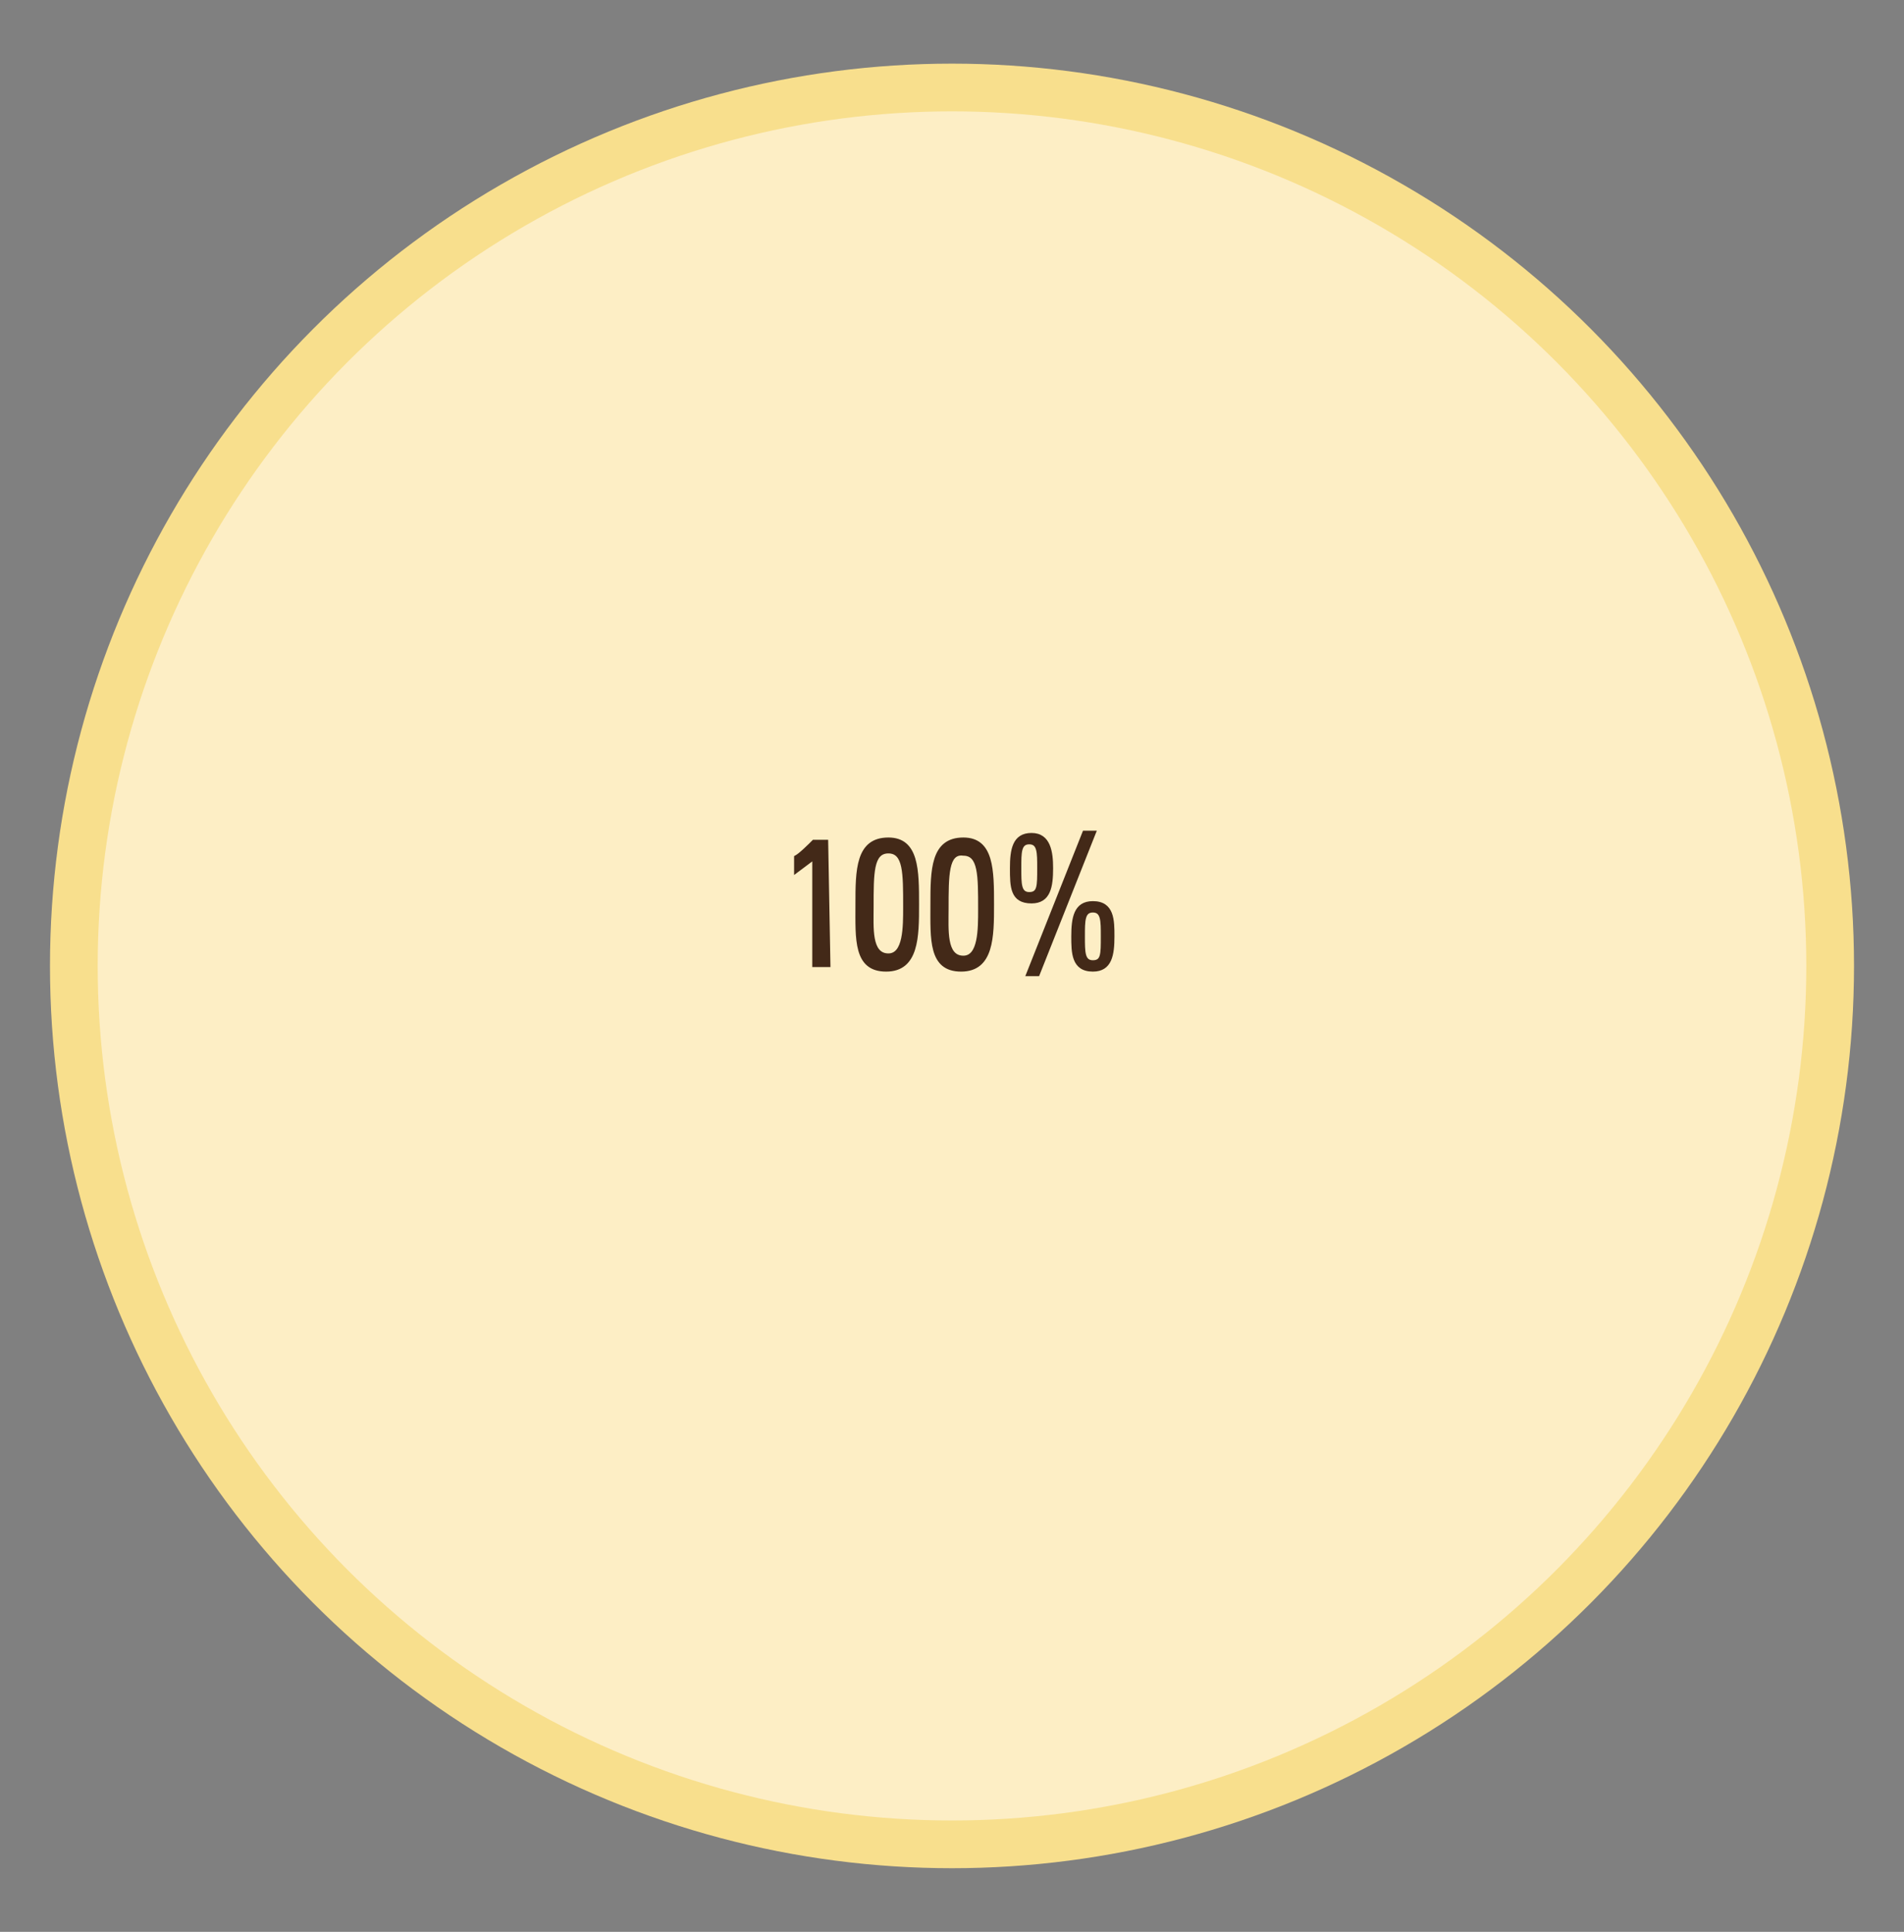
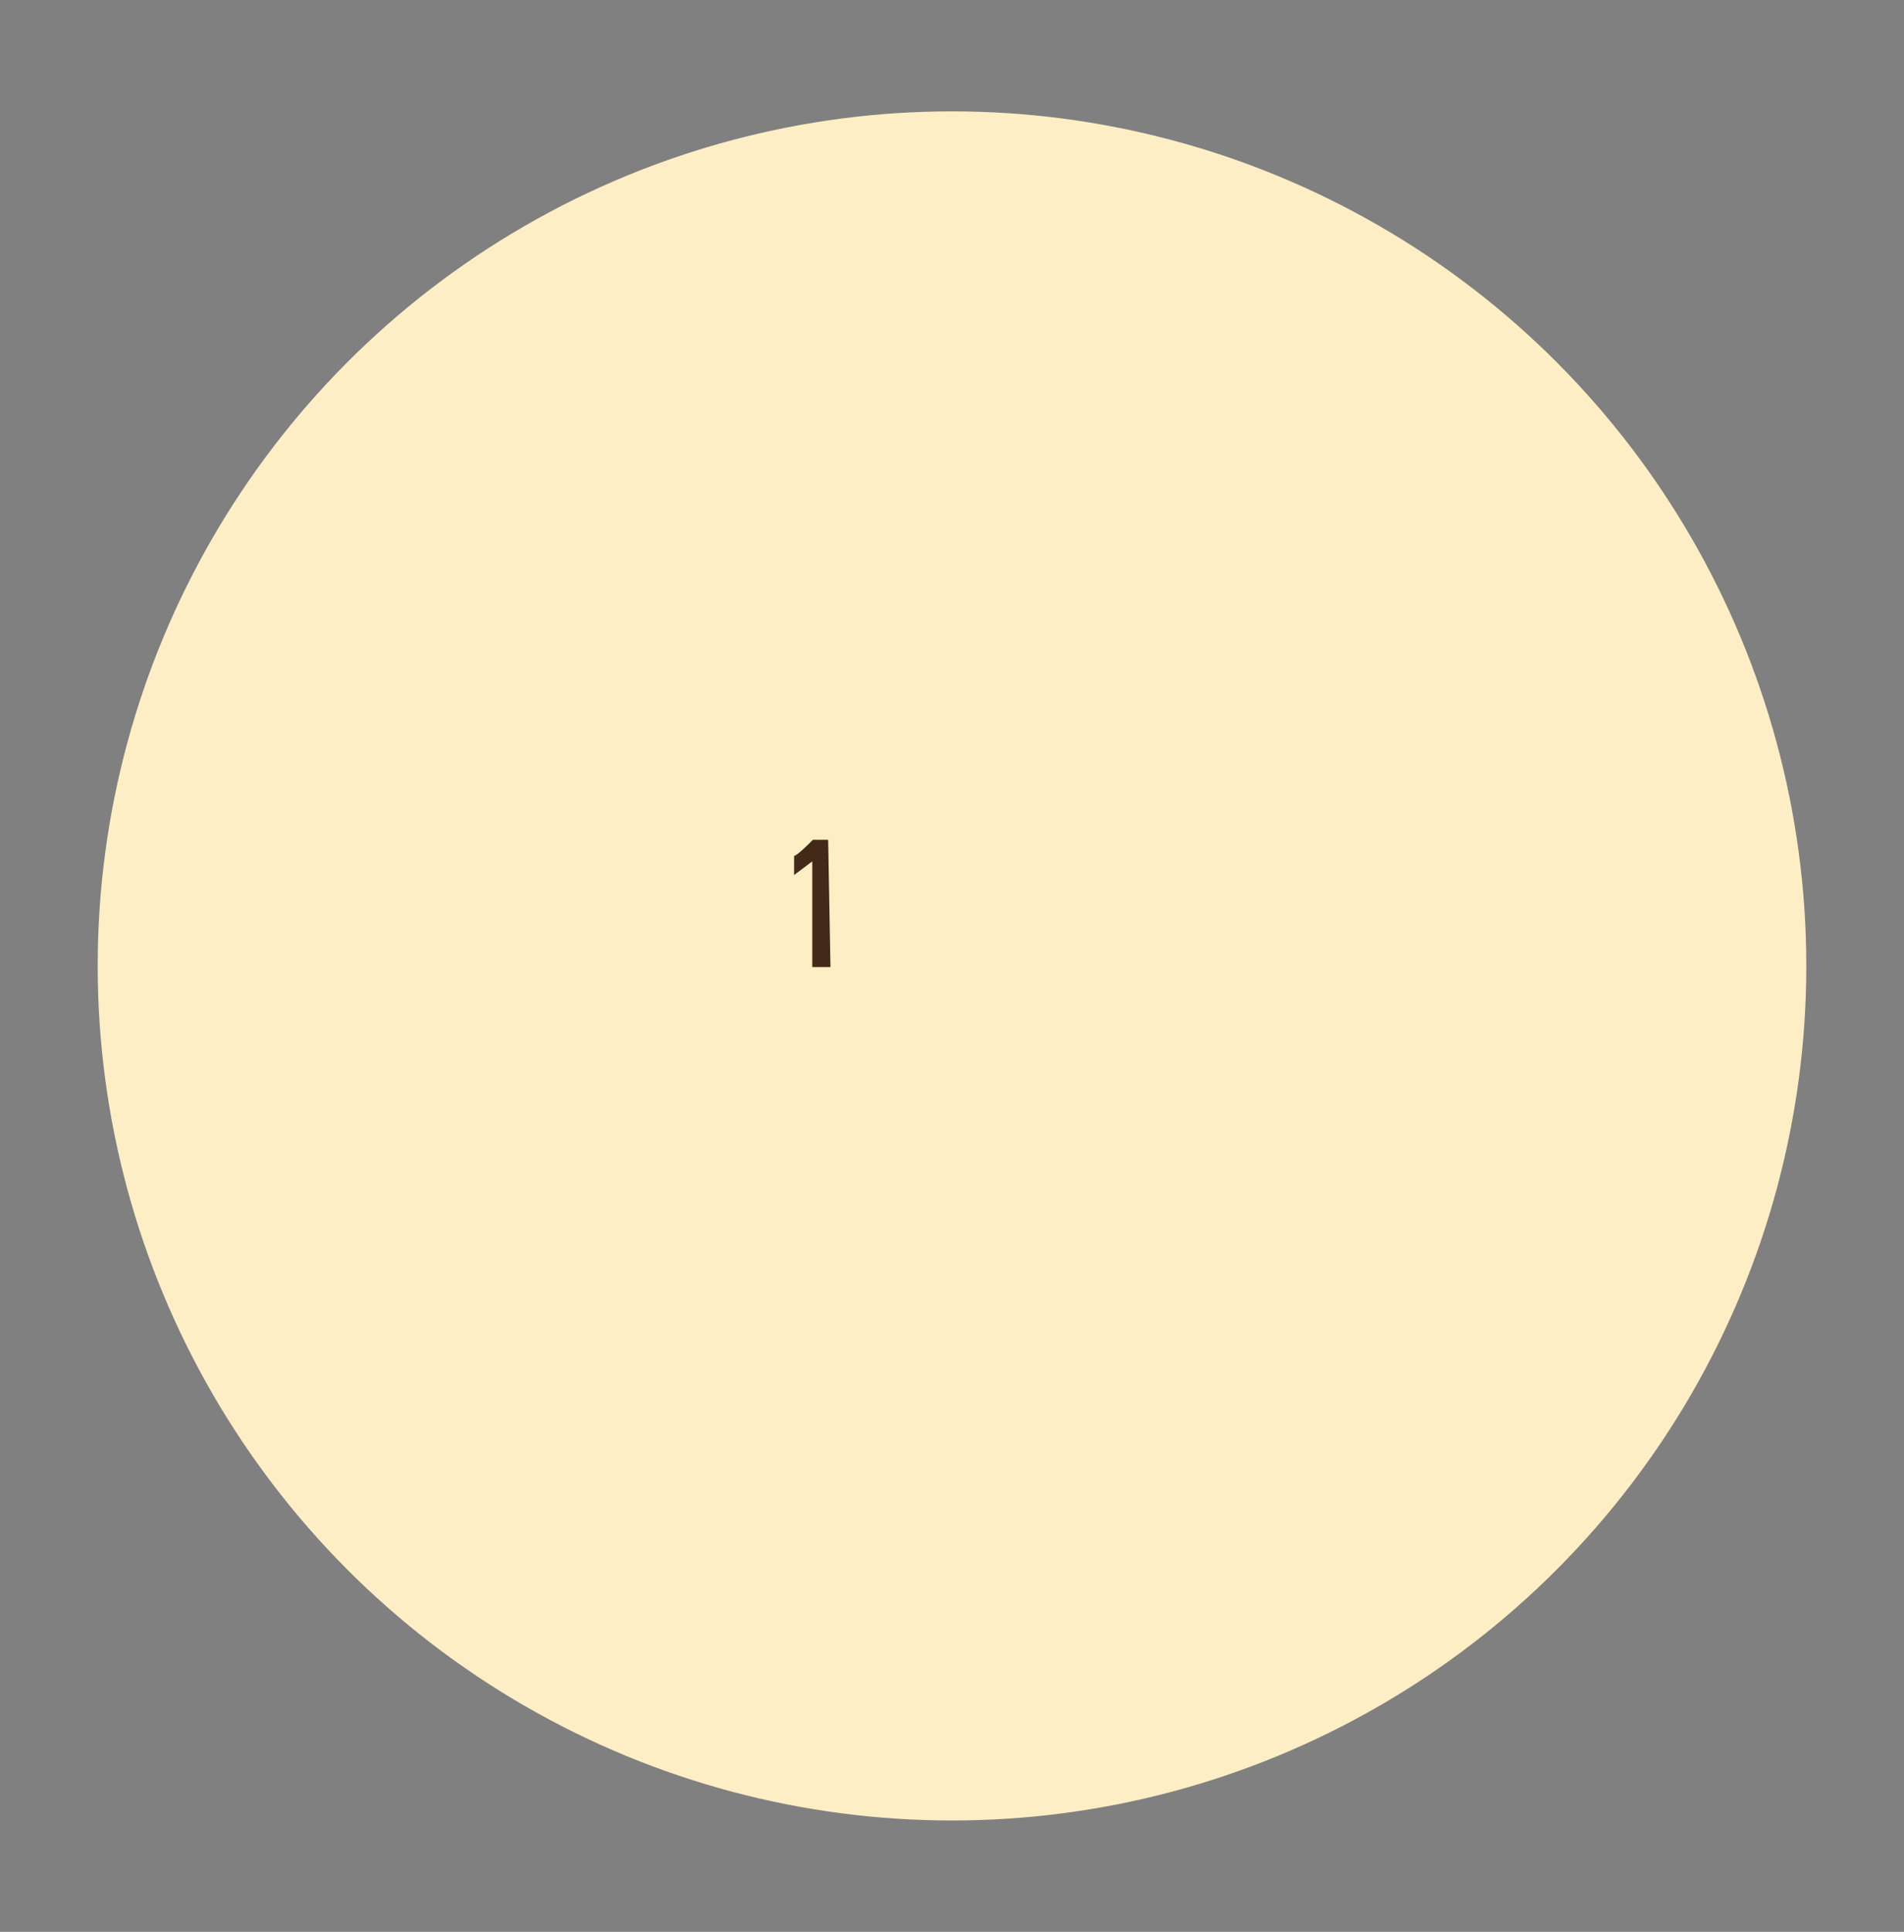
<svg xmlns="http://www.w3.org/2000/svg" xmlns:xlink="http://www.w3.org/1999/xlink" version="1.1" id="Livello_1" x="0px" y="0px" viewBox="0 0 83.8 85" style="enable-background:new 0 0 83.8 85;" xml:space="preserve">
  <rect x="0" y="0" width="83.8" height="85" fill="#808080" stroke="none" />
  <style type="text/css">
	.st0{fill:#F8DF8D;}
	.st1{fill:#FDEEC5;}
	.st2{fill:#432918;stroke:#432918;stroke-width:0.1;stroke-miterlimit:10;}
</style>
  <g>
    <g>
-       <circle class="st0" cx="41.9" cy="42.5" r="39.7" />
      <circle class="st1" cx="41.9" cy="42.5" r="37.6" />
      <g>
        <defs>
          <circle id="SVGID_1_" cx="41.9" cy="42.5" r="37.6" />
        </defs>
        <clipPath id="SVGID_2_">
          <use xlink:href="#SVGID_1_" style="overflow:visible;" />
        </clipPath>
      </g>
      <g>
        <defs>
          <circle id="SVGID_3_" cx="41.9" cy="42.5" r="37.6" />
        </defs>
        <clipPath id="SVGID_4_">
          <use xlink:href="#SVGID_3_" style="overflow:visible;" />
        </clipPath>
      </g>
    </g>
    <g>
      <path class="st2" d="M36.5,42.5l-0.7,0l0-4.7l-0.8,0.6l0-0.7c0.2-0.1,0.6-0.5,0.8-0.7l0.6,0L36.5,42.5z" />
-       <path class="st2" d="M40.4,39.8c0,1.4,0,2.9-1.4,2.9c-1.4,0-1.3-1.4-1.3-2.9c0-1.5,0-2.9,1.4-2.9C40.4,36.9,40.4,38.3,40.4,39.8z     M38.4,39.9c0,0.9-0.1,2.1,0.7,2.1c0.7,0,0.7-1.2,0.7-2.1c0-1.5,0-2.4-0.7-2.4C38.4,37.5,38.4,38.4,38.4,39.9z" />
-       <path class="st2" d="M43.7,39.8c0,1.4,0,2.9-1.4,2.9c-1.4,0-1.3-1.4-1.3-2.9c0-1.5,0-2.9,1.4-2.9C43.7,36.9,43.7,38.3,43.7,39.8z     M41.7,40c0,0.9-0.1,2.1,0.7,2.1c0.7,0,0.7-1.2,0.7-2.1c0-1.5,0-2.4-0.7-2.4C41.7,37.5,41.7,38.5,41.7,40z" />
-       <path class="st2" d="M46.3,38.2c0,0.8-0.1,1.5-0.9,1.5c-0.9,0-0.9-0.7-0.9-1.5c0-0.8,0.1-1.5,0.9-1.5    C46.2,36.7,46.3,37.5,46.3,38.2z M44.9,38.2c0,0.7,0,1.1,0.4,1.1c0.4,0,0.4-0.3,0.4-1.1c0-0.7,0-1.1-0.4-1.1    C44.9,37.1,44.9,37.5,44.9,38.2z M45.7,42.9l-0.5,0l2.5-6.3l0.5,0L45.7,42.9z M49,41.2c0,0.8-0.1,1.5-0.9,1.5    c-0.9,0-0.9-0.8-0.9-1.5c0-0.8,0.1-1.5,0.9-1.5C49,39.7,49,40.5,49,41.2z M47.7,41.2c0,0.7,0,1.1,0.4,1.1c0.4,0,0.4-0.3,0.4-1.1    c0-0.7,0-1.1-0.4-1.1C47.7,40.1,47.7,40.5,47.7,41.2z" />
    </g>
  </g>
</svg>